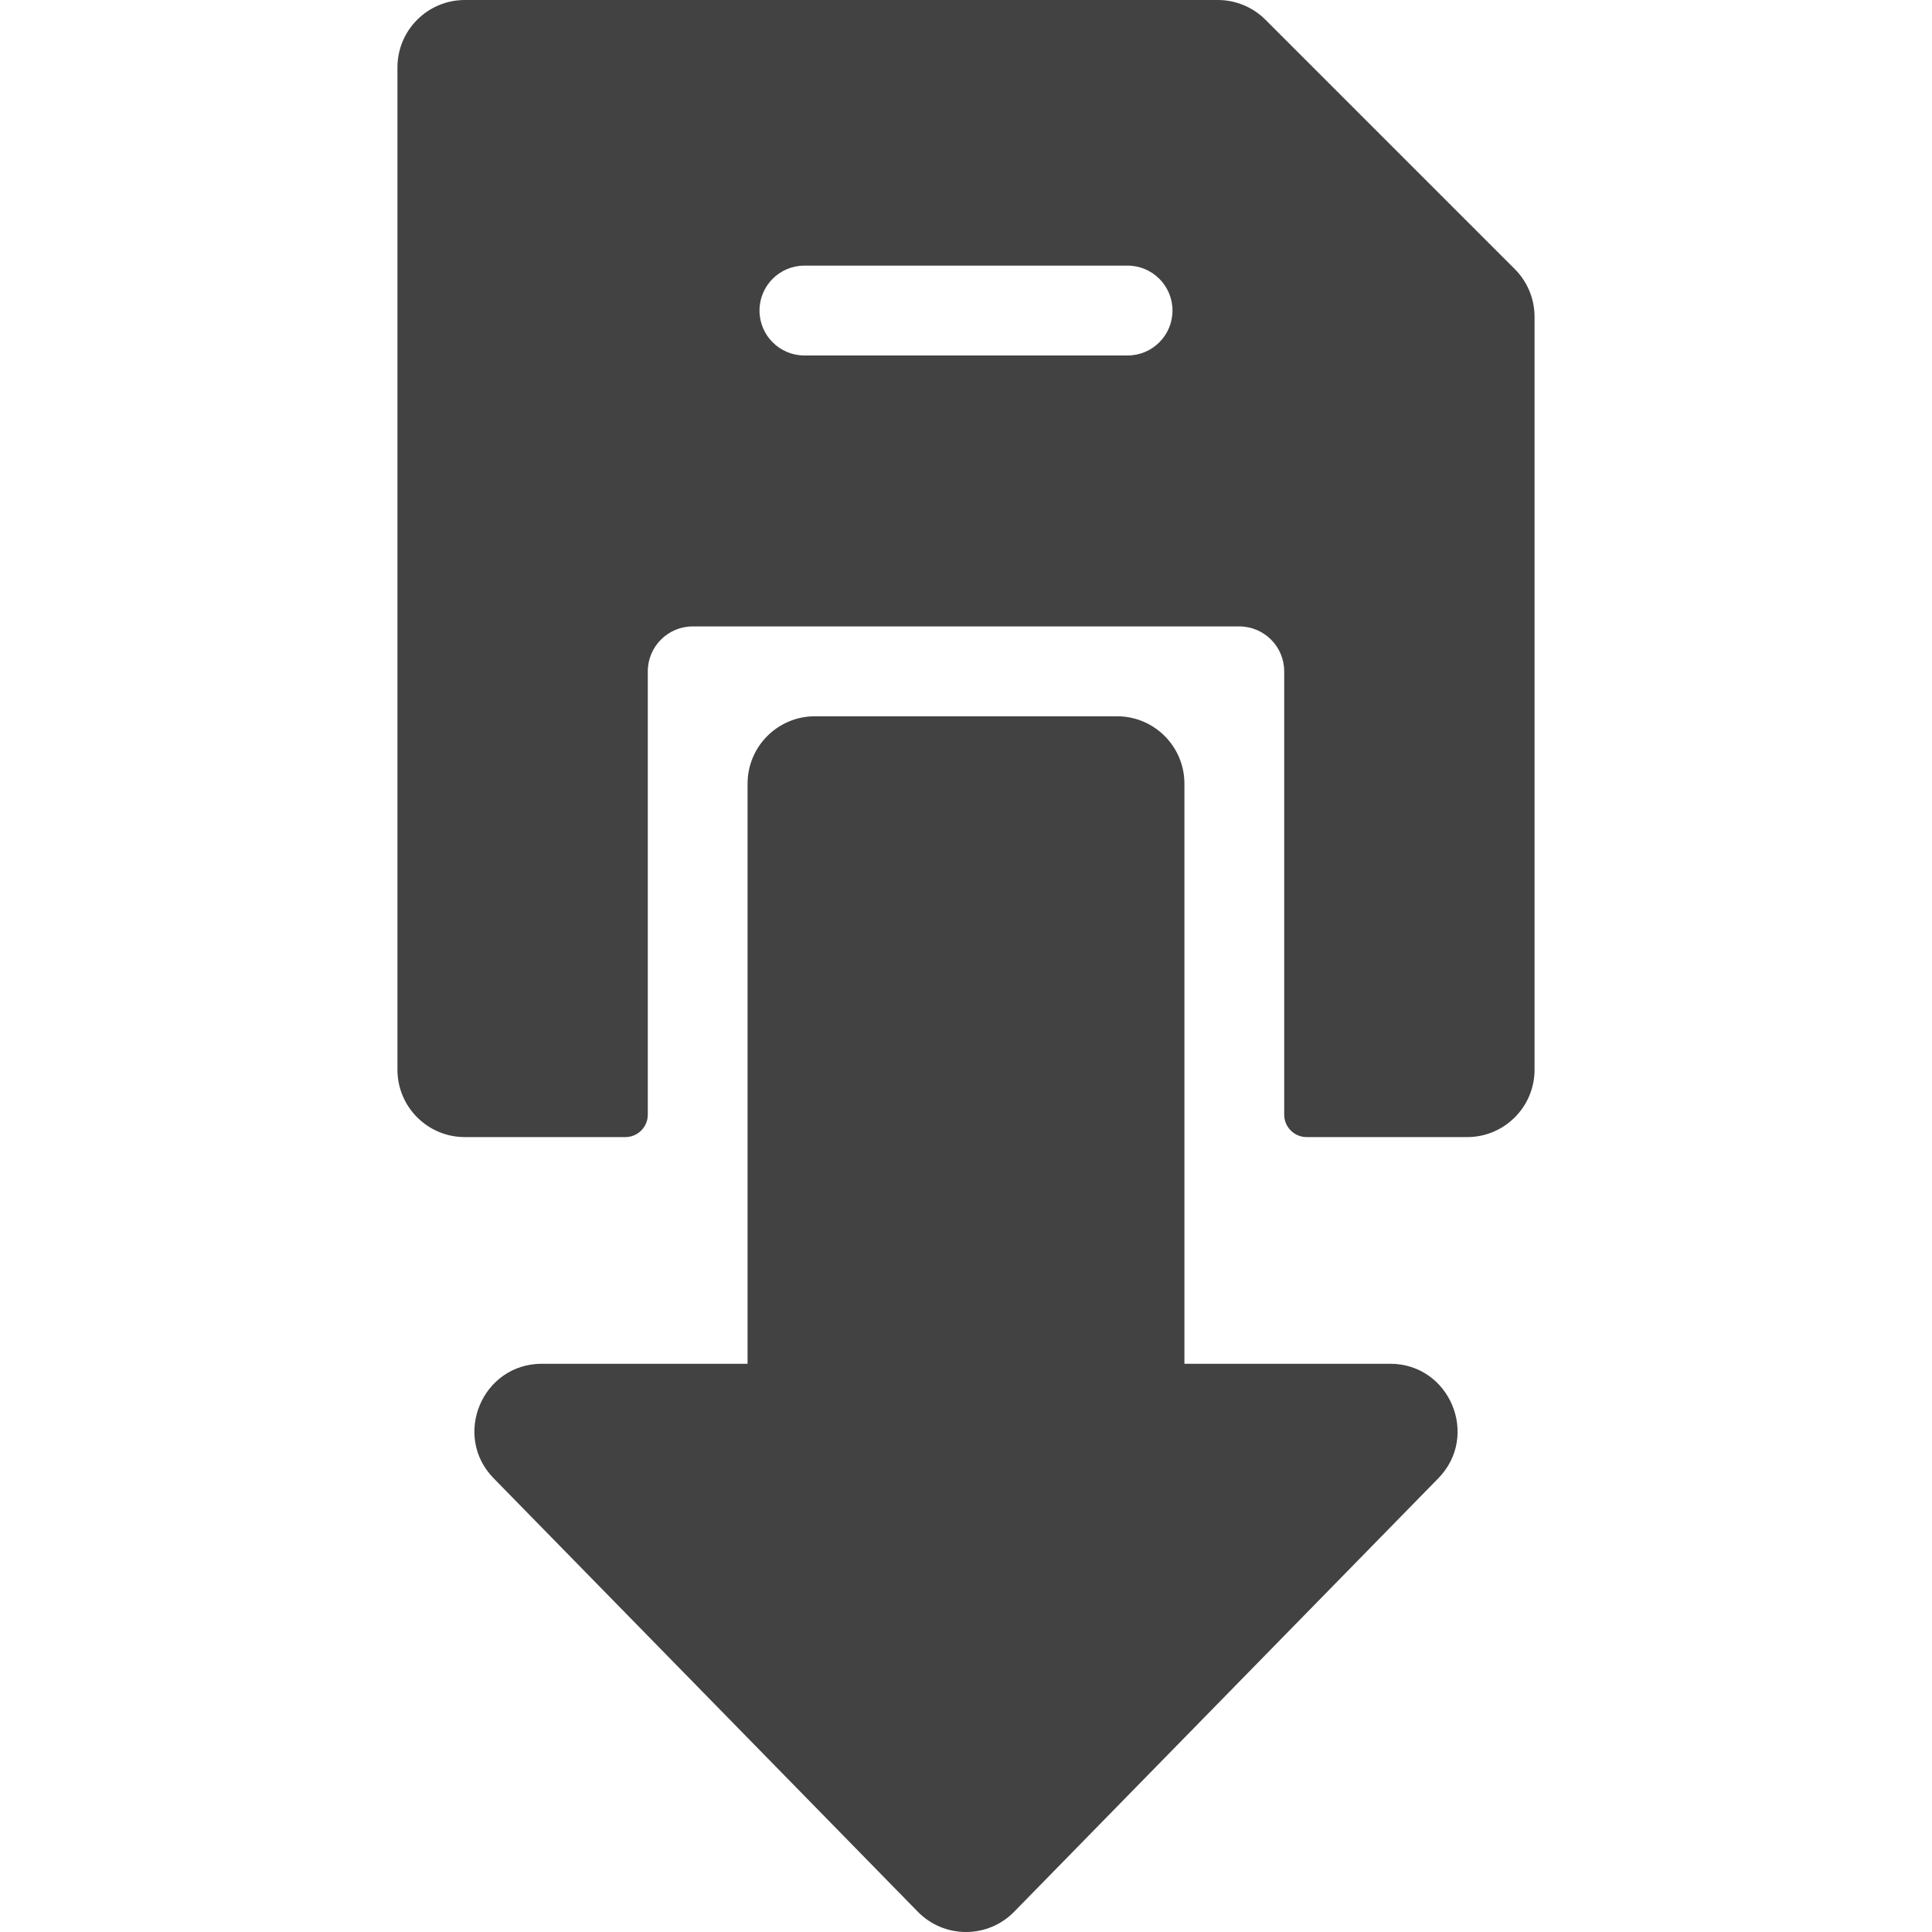
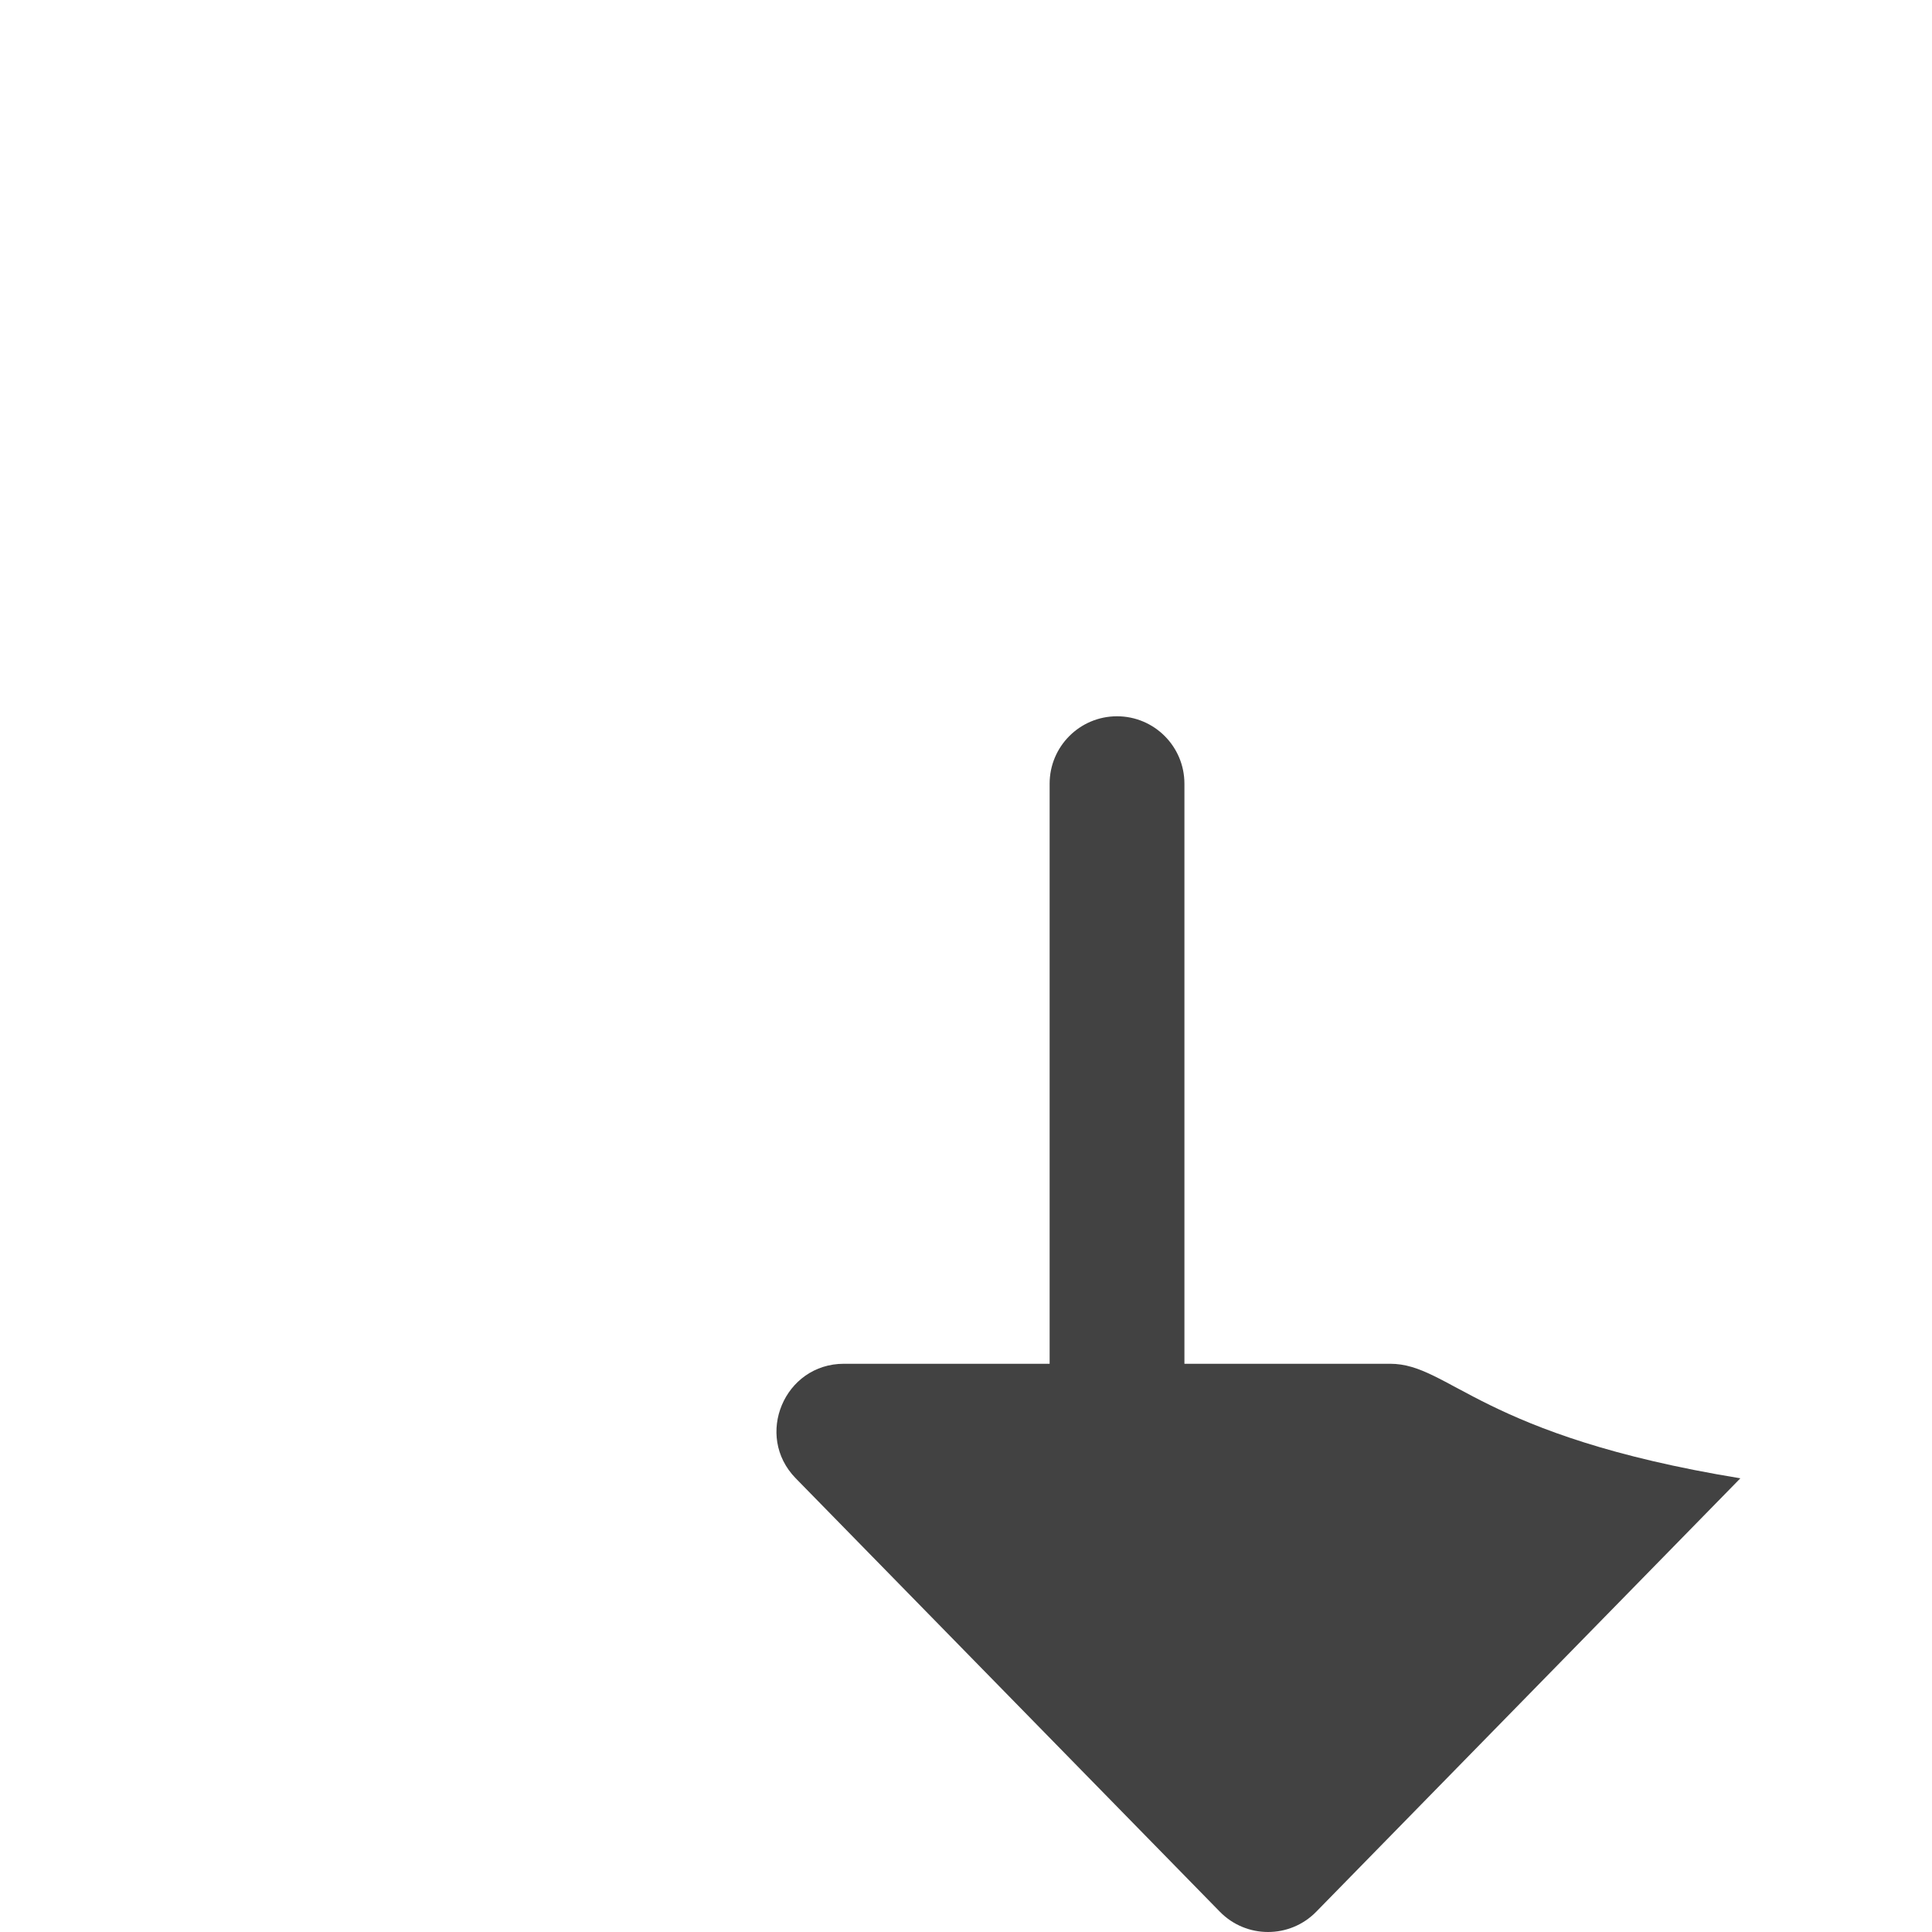
<svg xmlns="http://www.w3.org/2000/svg" version="1.1" id="Layer_1" x="0px" y="0px" viewBox="0 0 512 512" style="enable-background:new 0 0 512 512;" xml:space="preserve" width="512px" height="512px">
  <g>
    <g>
      <g>
-         <path d="M368.404,361.413h-54.52V207.682c0-9.864-7.997-17.861-17.861-17.861h-80.05c-9.864,0-17.861,7.997-17.861,17.861     v153.731h-54.52c-15.788,0-23.802,19.073-12.766,30.352l112.405,114.868c6.995,7.148,18.521,7.162,25.53,0l112.405-114.868     C392.21,380.481,384.183,361.413,368.404,361.413z" fill="#424242" />
-         <path d="M401.439,71.31L335.36,5.231C332.01,1.881,327.468,0,322.731,0H123.189c-9.864,0-17.861,7.997-17.861,17.861v265.621     c0,9.864,7.997,17.861,17.861,17.861h42.531c3.288,0,5.954-2.665,5.954-5.953V177.915c0-6.576,5.331-11.907,11.907-11.907     h144.838c6.576,0,11.907,5.331,11.907,11.907v117.474c0,3.289,2.666,5.953,5.953,5.953h42.531     c9.864,0,17.861-7.997,17.861-17.861V83.939C406.67,79.202,404.788,74.659,401.439,71.31z M298.815,94.206h-85.632     c-6.576,0-11.907-5.331-11.907-11.907c0-6.576,5.331-11.907,11.907-11.907h85.632c6.576,0,11.907,5.331,11.907,11.907     C310.722,88.875,305.391,94.206,298.815,94.206z" fill="#424242" />
+         <path d="M368.404,361.413h-54.52V207.682c0-9.864-7.997-17.861-17.861-17.861c-9.864,0-17.861,7.997-17.861,17.861     v153.731h-54.52c-15.788,0-23.802,19.073-12.766,30.352l112.405,114.868c6.995,7.148,18.521,7.162,25.53,0l112.405-114.868     C392.21,380.481,384.183,361.413,368.404,361.413z" fill="#424242" />
      </g>
    </g>
  </g>
  <g>
</g>
  <g>
</g>
  <g>
</g>
  <g>
</g>
  <g>
</g>
  <g>
</g>
  <g>
</g>
  <g>
</g>
  <g>
</g>
  <g>
</g>
  <g>
</g>
  <g>
</g>
  <g>
</g>
  <g>
</g>
  <g>
</g>
</svg>